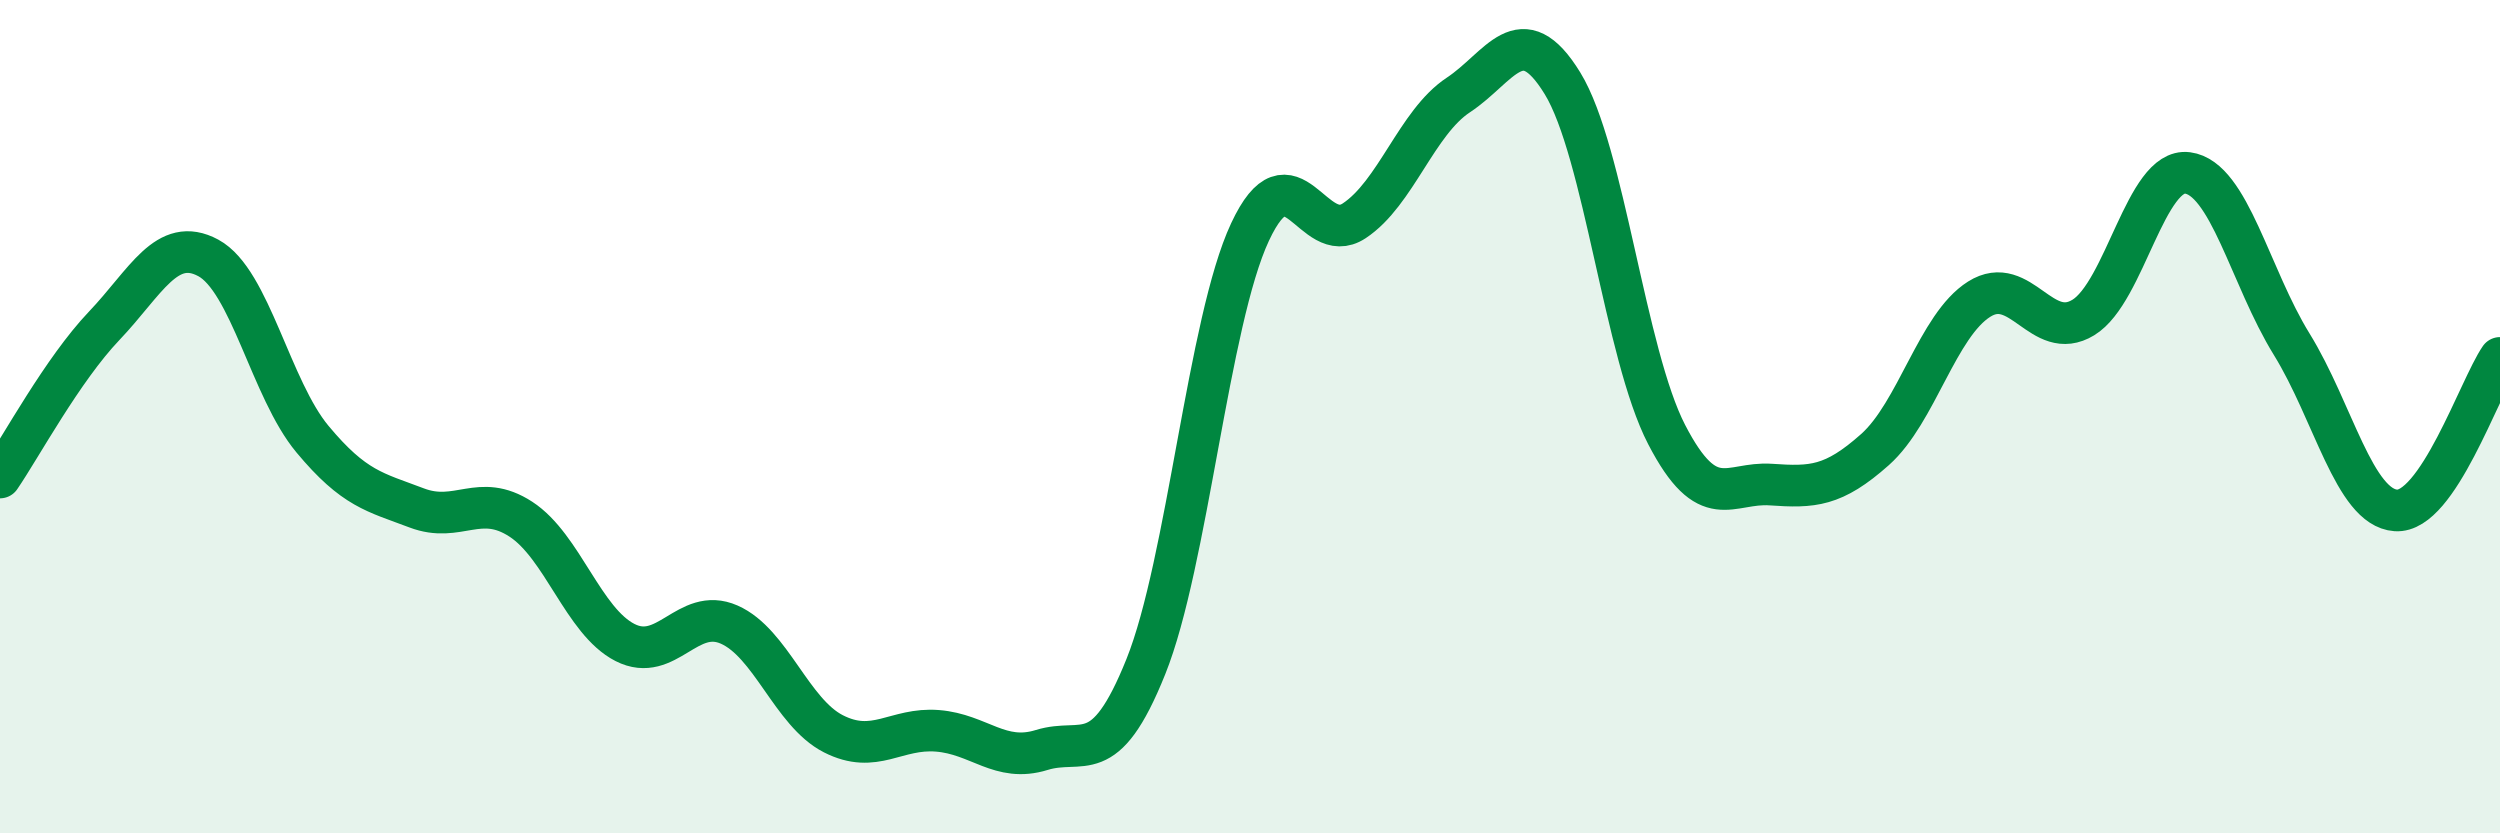
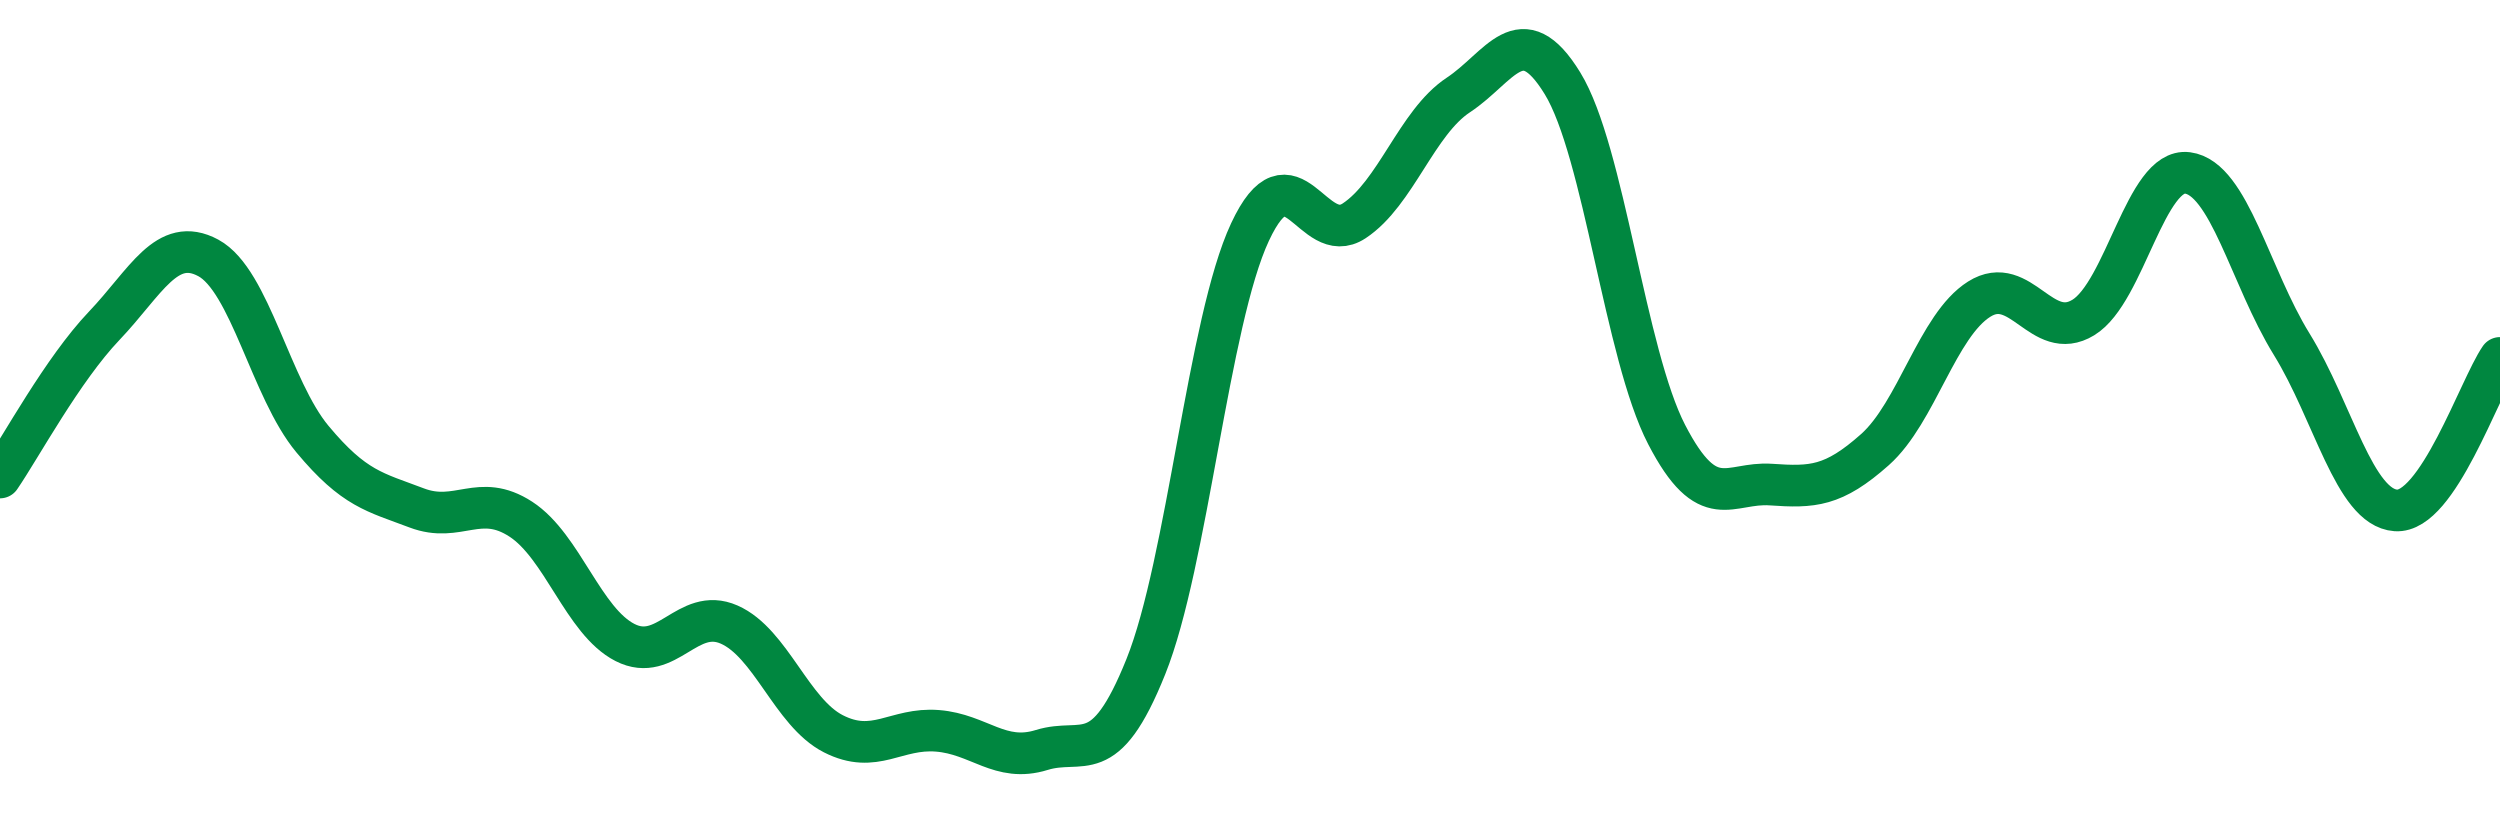
<svg xmlns="http://www.w3.org/2000/svg" width="60" height="20" viewBox="0 0 60 20">
-   <path d="M 0,11.46 C 0.5,10.73 1.5,8.87 2.5,7.82 C 3.5,6.77 4,5.65 5,6.19 C 6,6.73 6.5,9.34 7.5,10.54 C 8.5,11.74 9,11.81 10,12.19 C 11,12.57 11.5,11.81 12.5,12.46 C 13.5,13.11 14,14.91 15,15.42 C 16,15.93 16.5,14.55 17.5,14.99 C 18.5,15.43 19,17.1 20,17.61 C 21,18.12 21.5,17.46 22.5,17.54 C 23.5,17.62 24,18.31 25,18 C 26,17.69 26.5,18.49 27.5,16 C 28.5,13.51 29,7.71 30,5.57 C 31,3.43 31.5,5.96 32.5,5.3 C 33.5,4.64 34,2.94 35,2.28 C 36,1.62 36.5,0.37 37.5,2 C 38.5,3.63 39,8.5 40,10.43 C 41,12.36 41.5,11.56 42.5,11.63 C 43.5,11.7 44,11.68 45,10.79 C 46,9.9 46.5,7.81 47.5,7.18 C 48.5,6.55 49,8.23 50,7.62 C 51,7.01 51.5,4.02 52.5,4.15 C 53.5,4.28 54,6.64 55,8.26 C 56,9.88 56.5,12.18 57.5,12.25 C 58.5,12.32 59.5,9.32 60,8.59L60 20L0 20Z" fill="#008740" opacity="0.1" stroke-linecap="round" stroke-linejoin="round" />
  <path d="M 0,11.46 C 0.5,10.73 1.5,8.87 2.5,7.82 C 3.5,6.77 4,5.65 5,6.19 C 6,6.73 6.5,9.34 7.5,10.54 C 8.5,11.74 9,11.81 10,12.19 C 11,12.57 11.5,11.81 12.5,12.46 C 13.5,13.11 14,14.91 15,15.42 C 16,15.93 16.5,14.55 17.5,14.99 C 18.5,15.43 19,17.1 20,17.61 C 21,18.12 21.5,17.46 22.5,17.54 C 23.5,17.62 24,18.31 25,18 C 26,17.69 26.5,18.49 27.5,16 C 28.5,13.51 29,7.71 30,5.57 C 31,3.43 31.5,5.96 32.5,5.3 C 33.5,4.64 34,2.94 35,2.28 C 36,1.62 36.5,0.37 37.5,2 C 38.5,3.63 39,8.5 40,10.43 C 41,12.36 41.5,11.56 42.5,11.63 C 43.5,11.7 44,11.68 45,10.79 C 46,9.9 46.5,7.81 47.5,7.18 C 48.5,6.55 49,8.23 50,7.62 C 51,7.01 51.5,4.02 52.5,4.15 C 53.5,4.28 54,6.64 55,8.26 C 56,9.88 56.5,12.18 57.5,12.25 C 58.5,12.32 59.5,9.32 60,8.59" stroke="#008740" stroke-width="1" fill="none" stroke-linecap="round" stroke-linejoin="round" />
</svg>